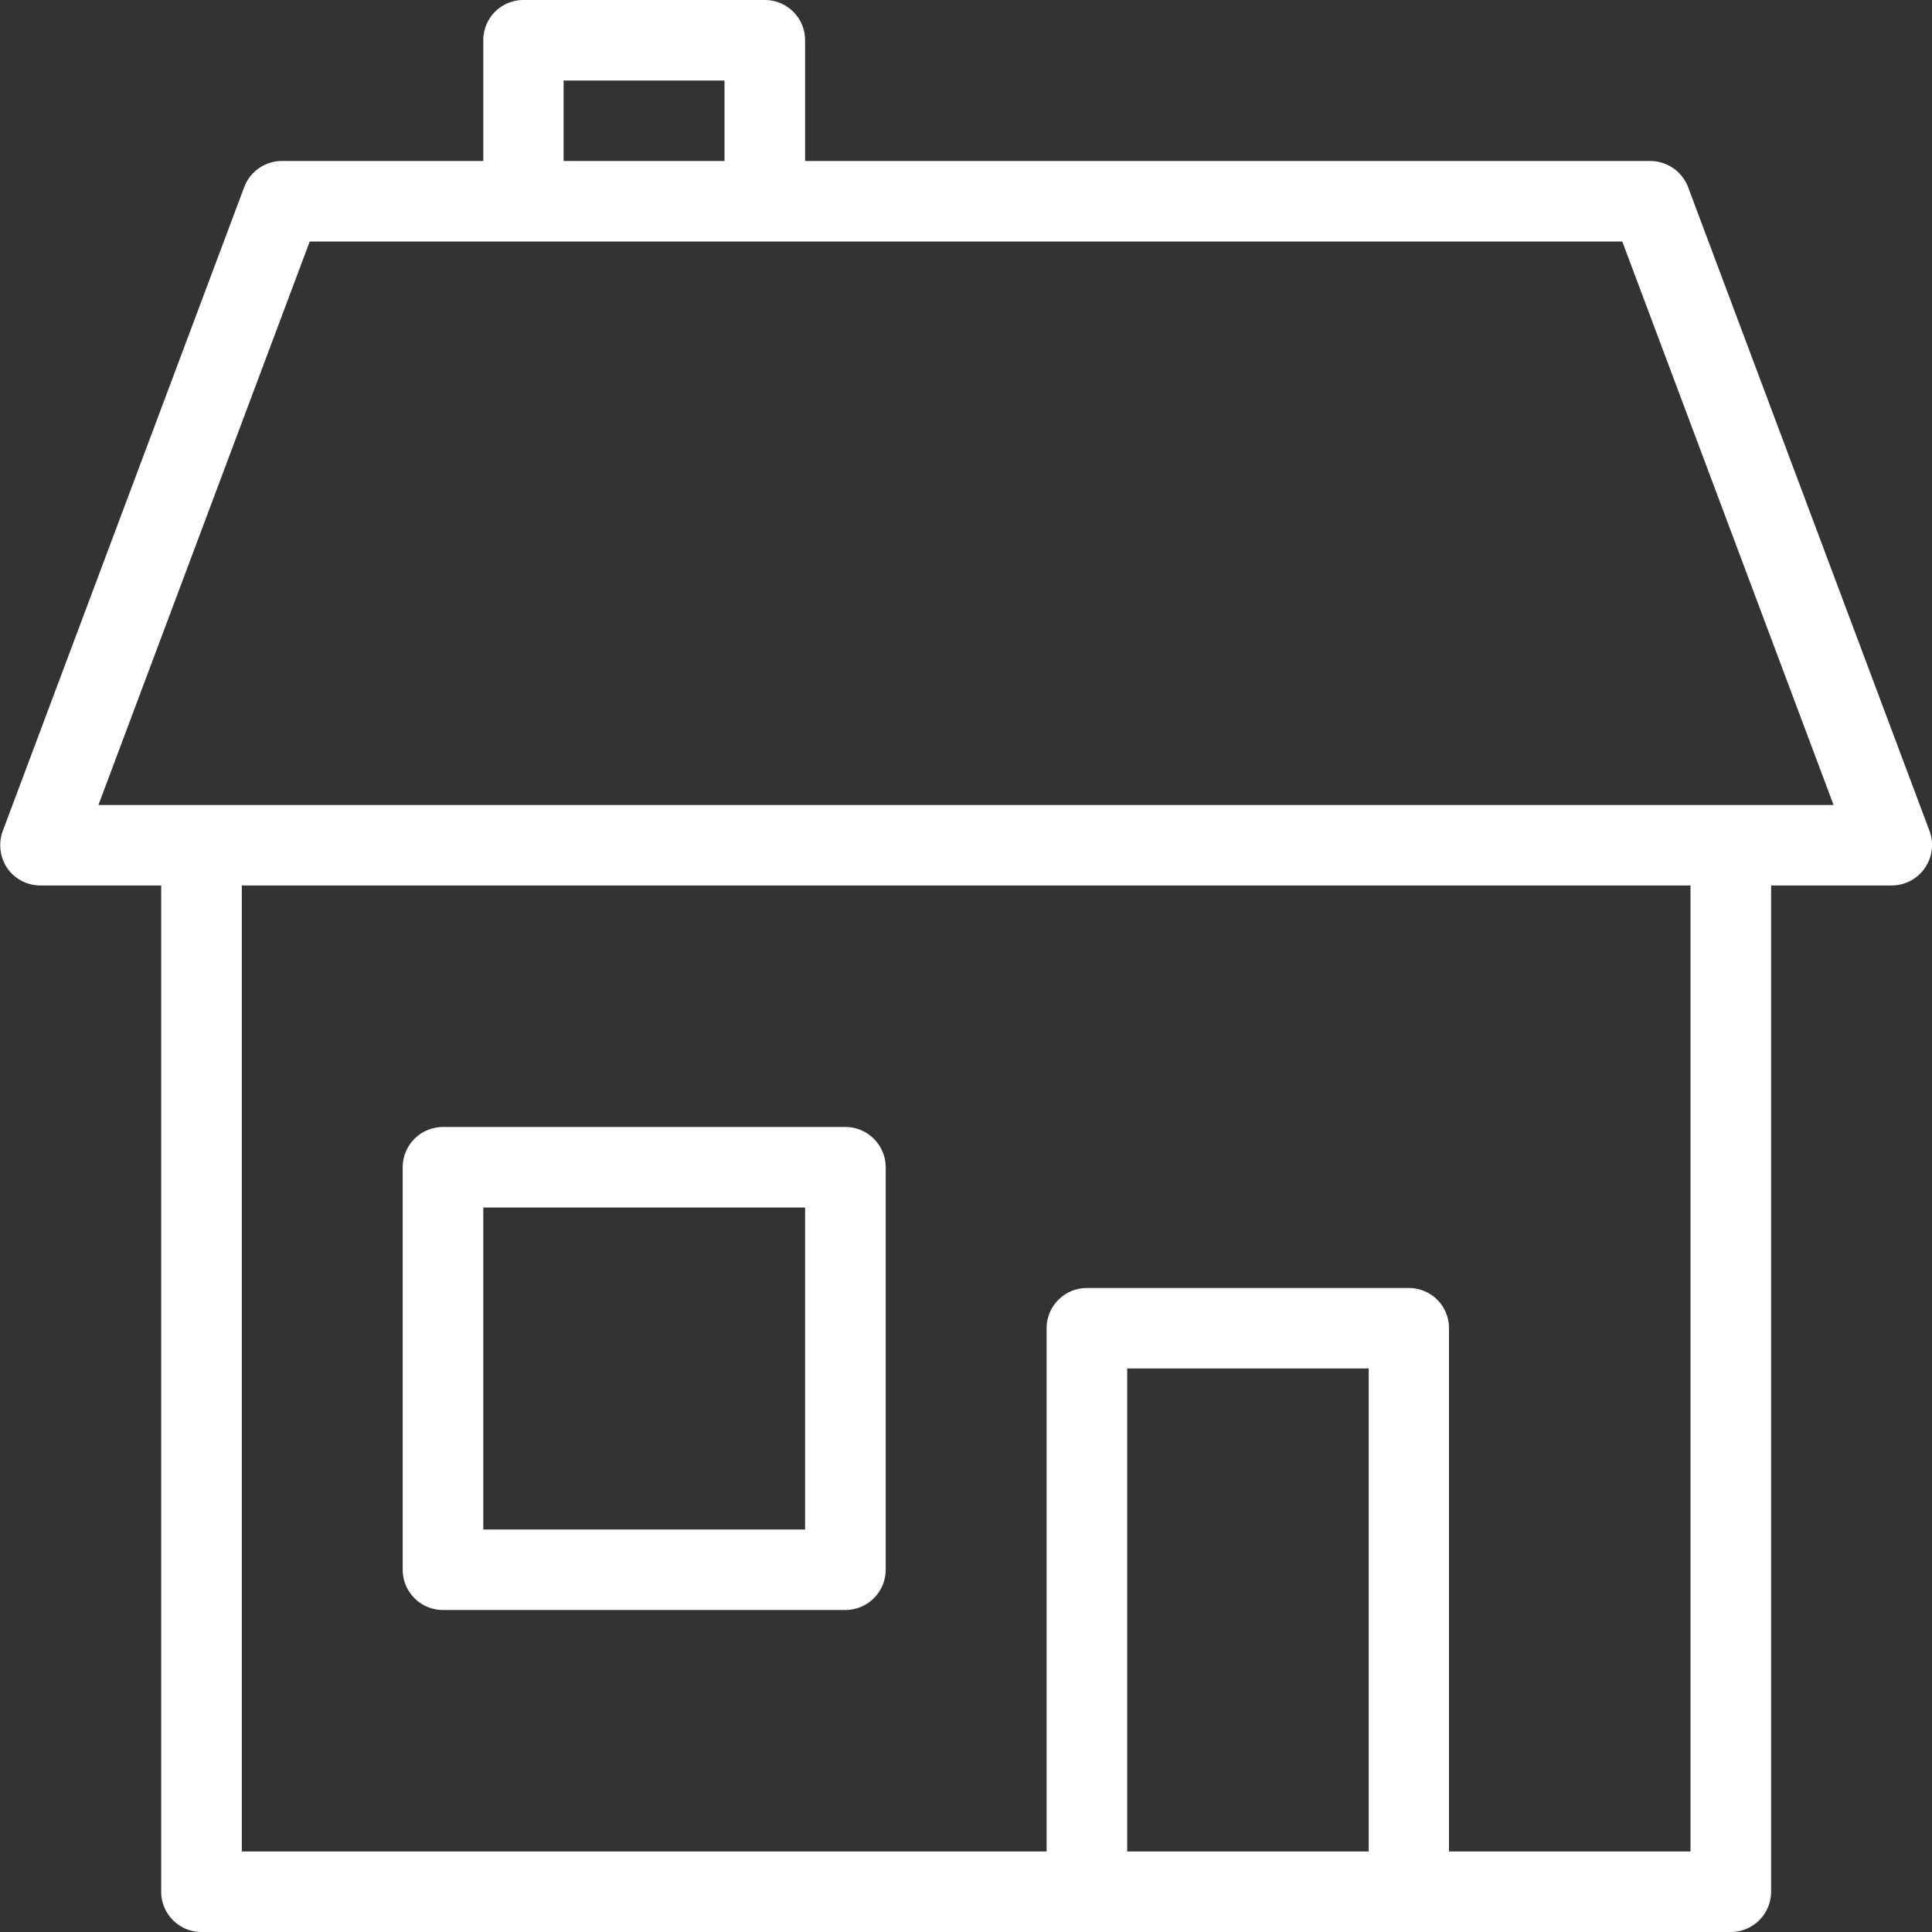
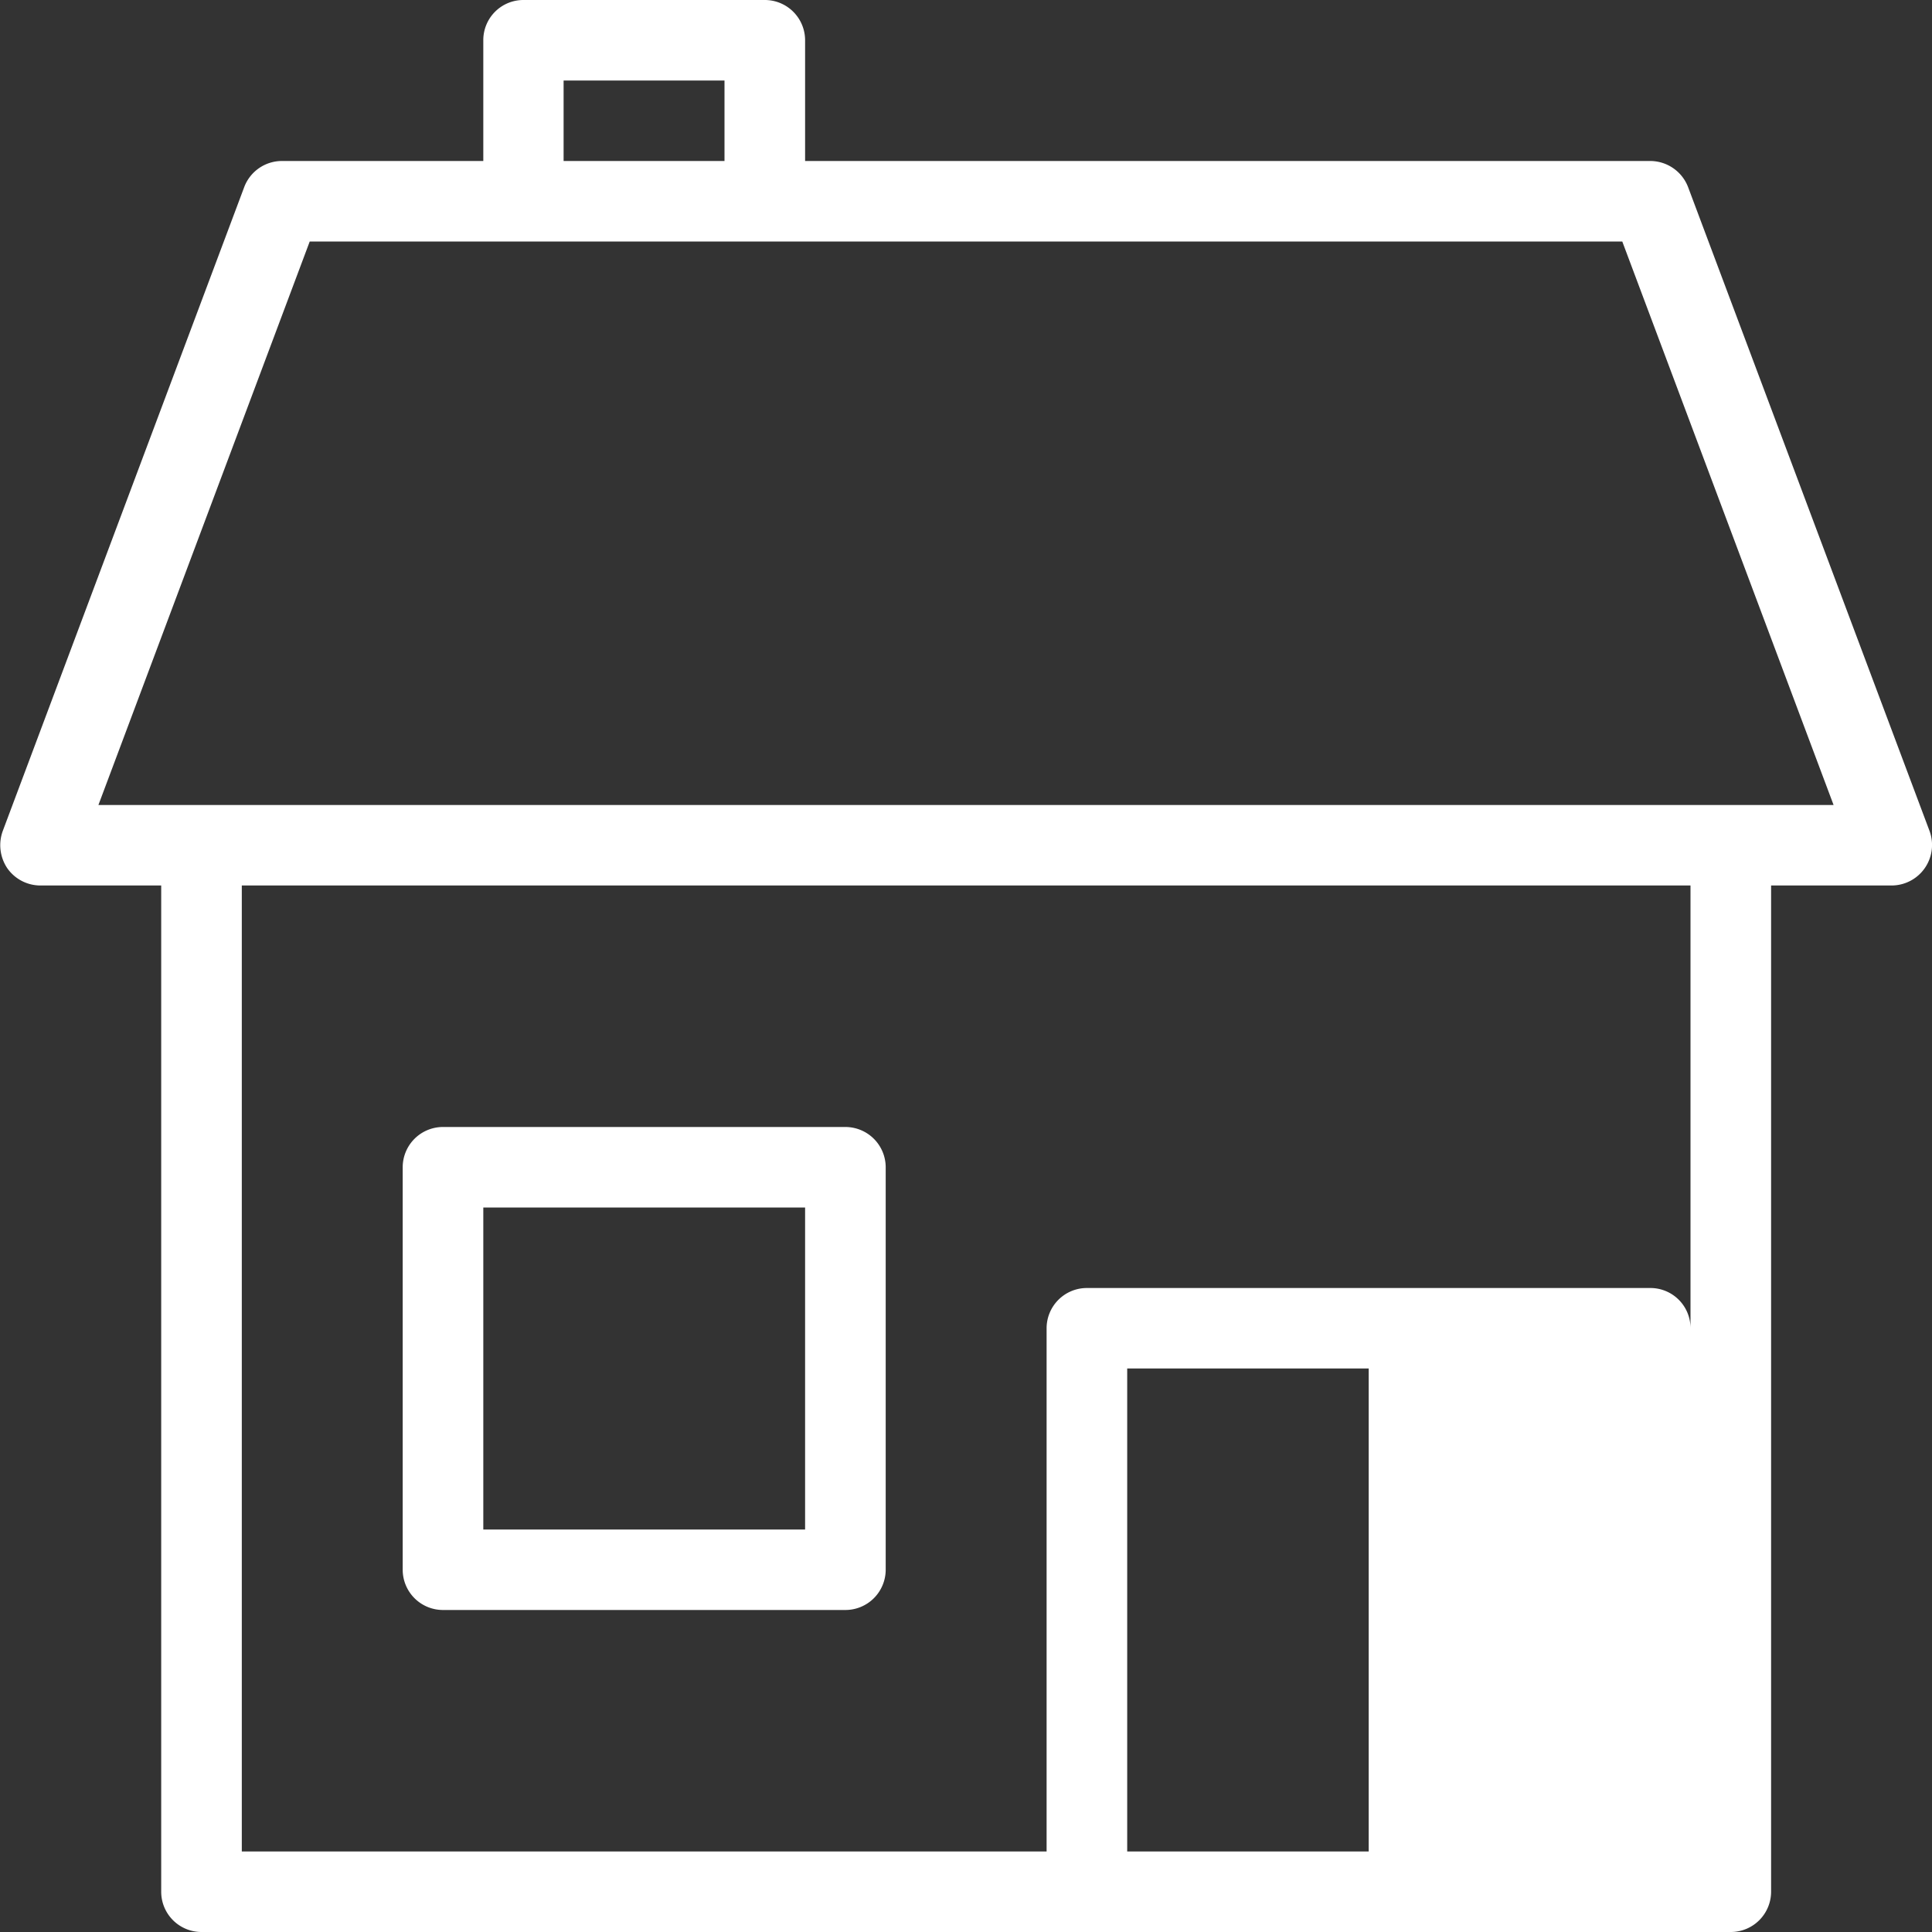
<svg xmlns="http://www.w3.org/2000/svg" width="32" height="32" viewBox="0 0 64 64">
  <rect x="0" y="0" width="64" height="64" fill="#333333" stroke="none" />
  <defs>
    <style>
      .cls-1 {
        fill: #fff;
        fill-rule: evenodd;
      }
    </style>
  </defs>
-   <path id="bolig-hvid" class="cls-1" d="M3452.92,596.531l-8-21.333a1.346,1.346,0,0,0-1.25-.865h-28v-4a1.334,1.334,0,0,0-1.33-1.333h-8a1.328,1.328,0,0,0-1.33,1.333v4h-6.67a1.336,1.336,0,0,0-1.25.865l-8,21.333a1.371,1.371,0,0,0,.15,1.228,1.34,1.34,0,0,0,1.1.574h4v33.334a1.334,1.334,0,0,0,1.33,1.333h50.66a1.336,1.336,0,0,0,1.34-1.333V598.333h4A1.342,1.342,0,0,0,3452.92,596.531Zm-45.25-24.864H3413v2.666h-5.33v-2.666Zm26.67,58.666h-8v-16h8v16Zm10.66,0h-8V613a1.328,1.328,0,0,0-1.33-1.333H3425a1.334,1.334,0,0,0-1.33,1.333v17.333h-26.66v-32H3445v32Zm-52.74-34.666,7-18.667h43.48l7,18.667h-57.48Zm11.41,26.666H3417a1.336,1.336,0,0,0,1.34-1.333V607.667a1.337,1.337,0,0,0-1.34-1.334h-13.33a1.335,1.335,0,0,0-1.33,1.334V621A1.334,1.334,0,0,0,3403.67,622.333ZM3405.01,609h10.66v10.667h-10.66V609Z" transform="translate(-3389 -569)" />
+   <path id="bolig-hvid" class="cls-1" d="M3452.92,596.531l-8-21.333a1.346,1.346,0,0,0-1.25-.865h-28v-4a1.334,1.334,0,0,0-1.33-1.333h-8a1.328,1.328,0,0,0-1.33,1.333v4h-6.67a1.336,1.336,0,0,0-1.25.865l-8,21.333a1.371,1.371,0,0,0,.15,1.228,1.34,1.34,0,0,0,1.1.574h4v33.334a1.334,1.334,0,0,0,1.33,1.333h50.66a1.336,1.336,0,0,0,1.34-1.333V598.333h4A1.342,1.342,0,0,0,3452.92,596.531Zm-45.25-24.864H3413v2.666h-5.33v-2.666Zm26.67,58.666h-8v-16h8v16Zm10.66,0V613a1.328,1.328,0,0,0-1.33-1.333H3425a1.334,1.334,0,0,0-1.33,1.333v17.333h-26.66v-32H3445v32Zm-52.74-34.666,7-18.667h43.48l7,18.667h-57.48Zm11.41,26.666H3417a1.336,1.336,0,0,0,1.34-1.333V607.667a1.337,1.337,0,0,0-1.34-1.334h-13.33a1.335,1.335,0,0,0-1.33,1.334V621A1.334,1.334,0,0,0,3403.67,622.333ZM3405.01,609h10.66v10.667h-10.66V609Z" transform="translate(-3389 -569)" />
</svg>